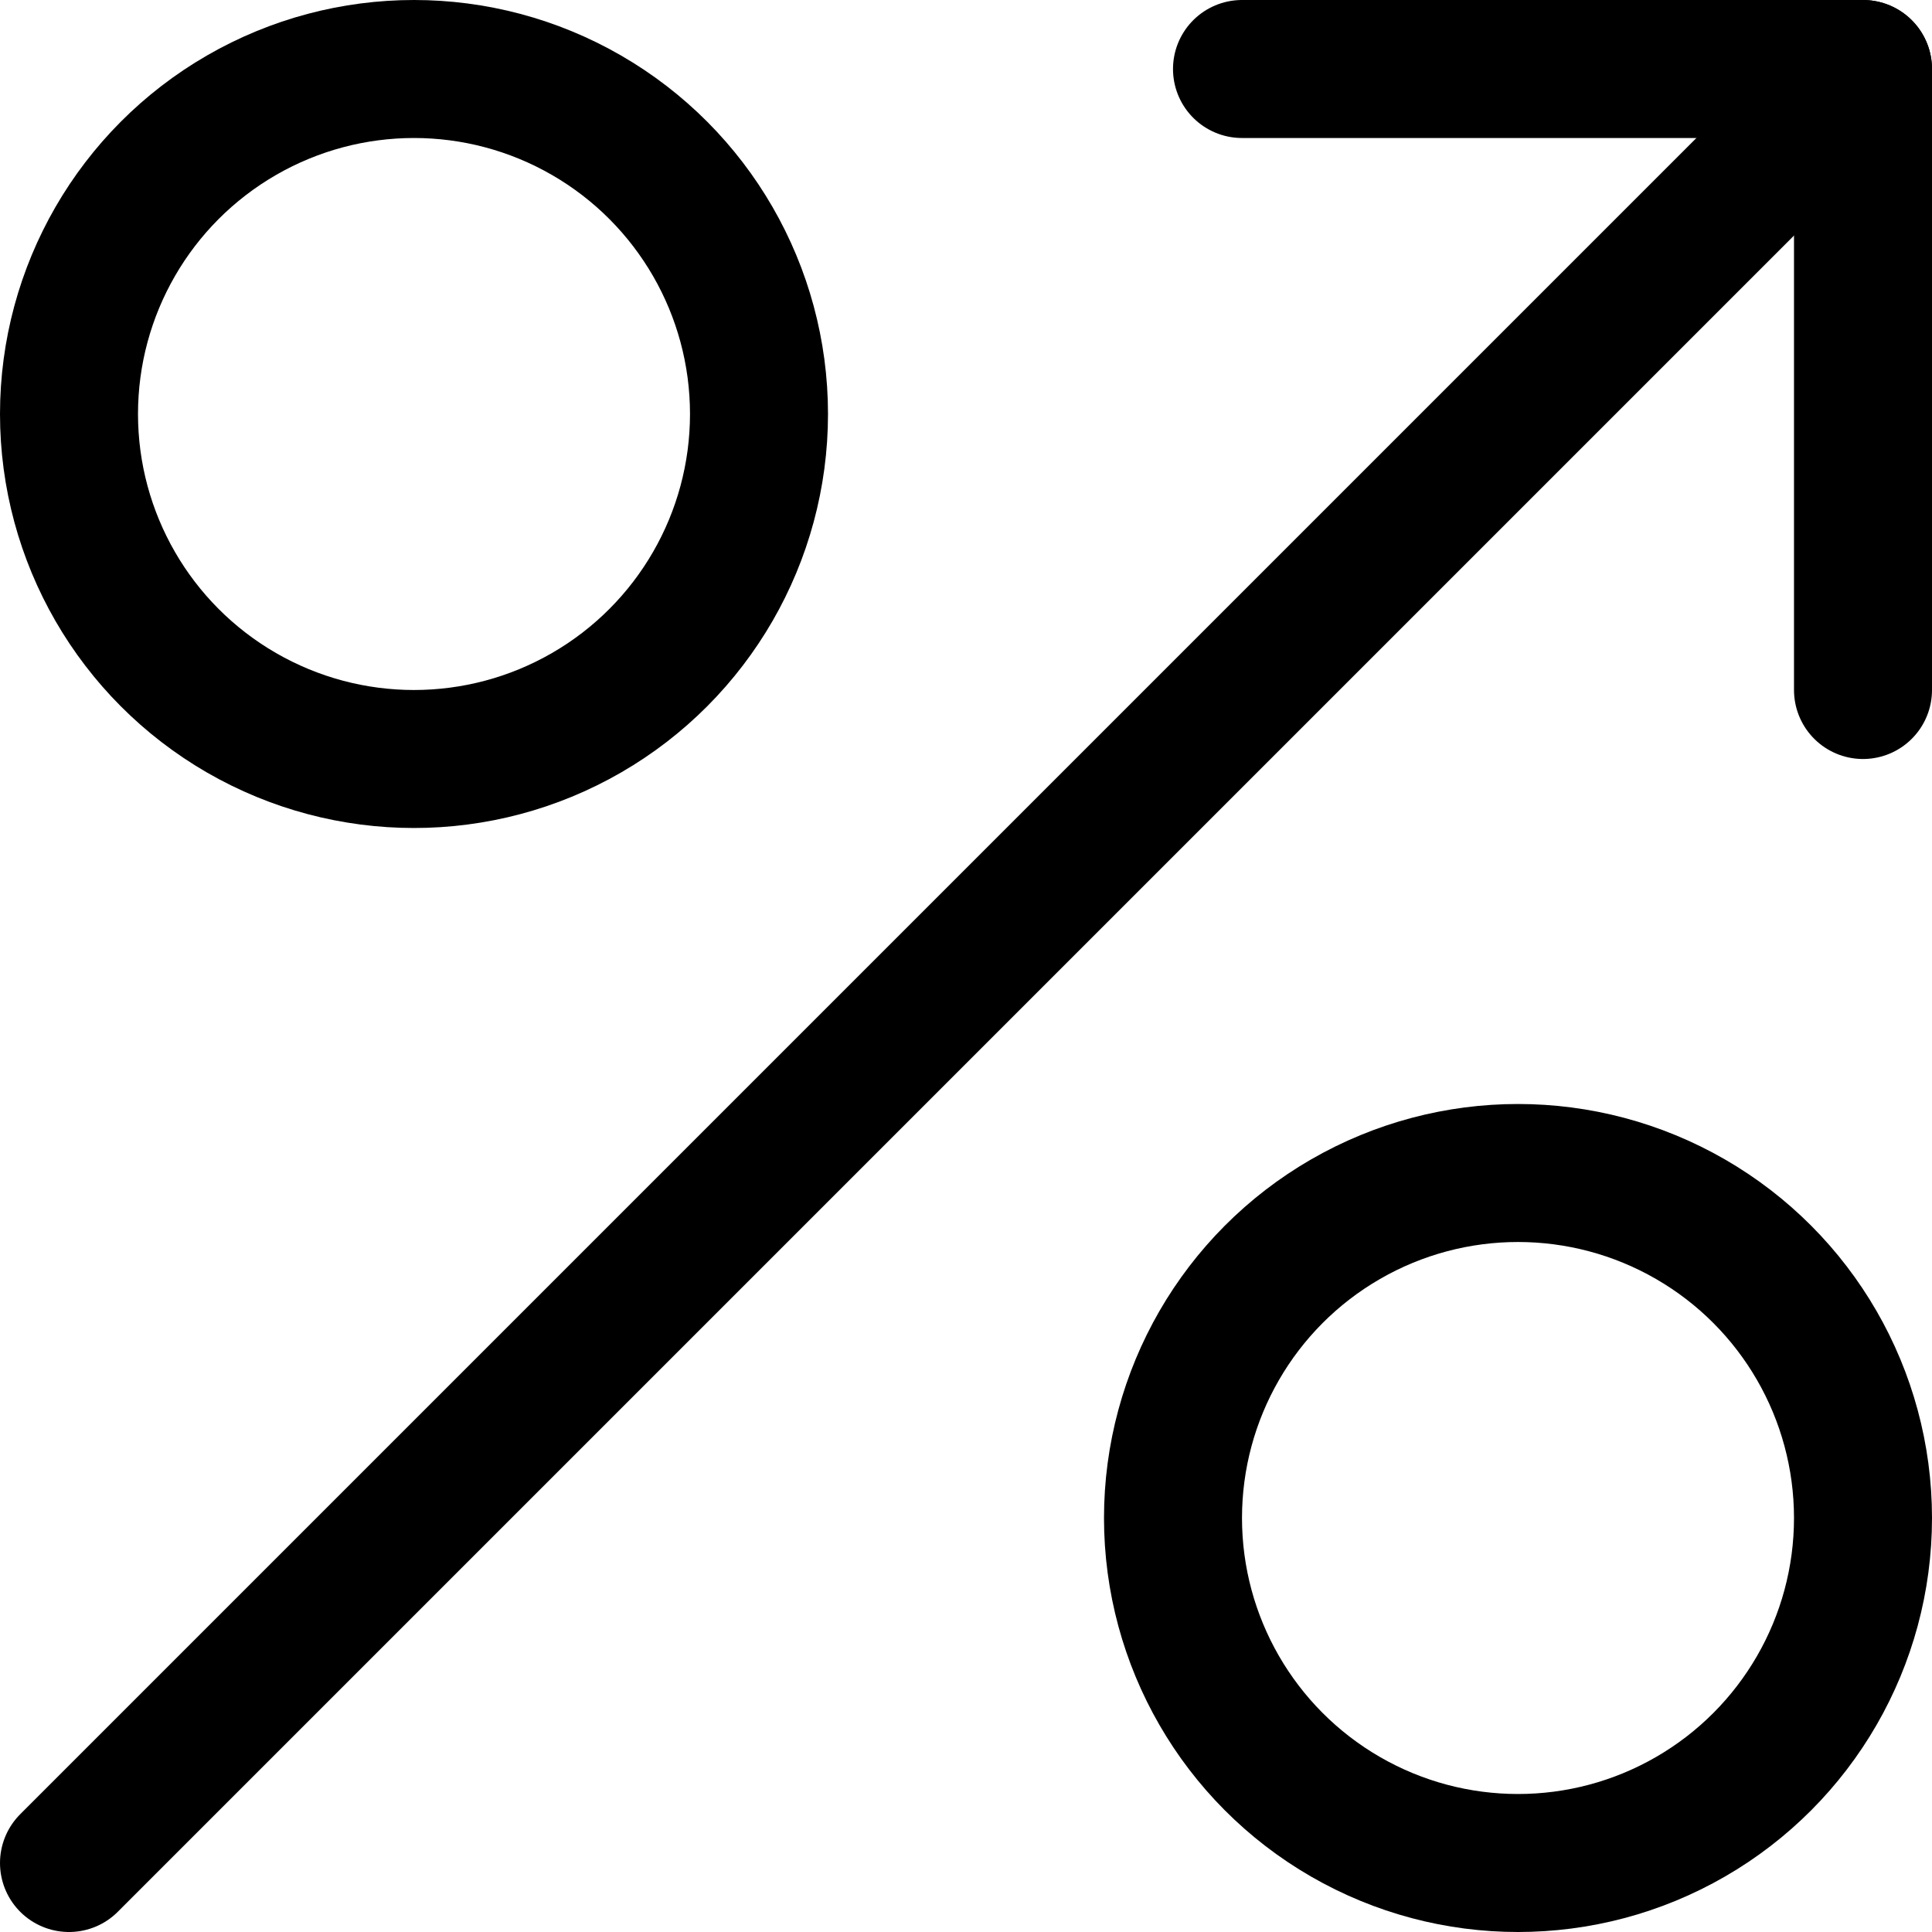
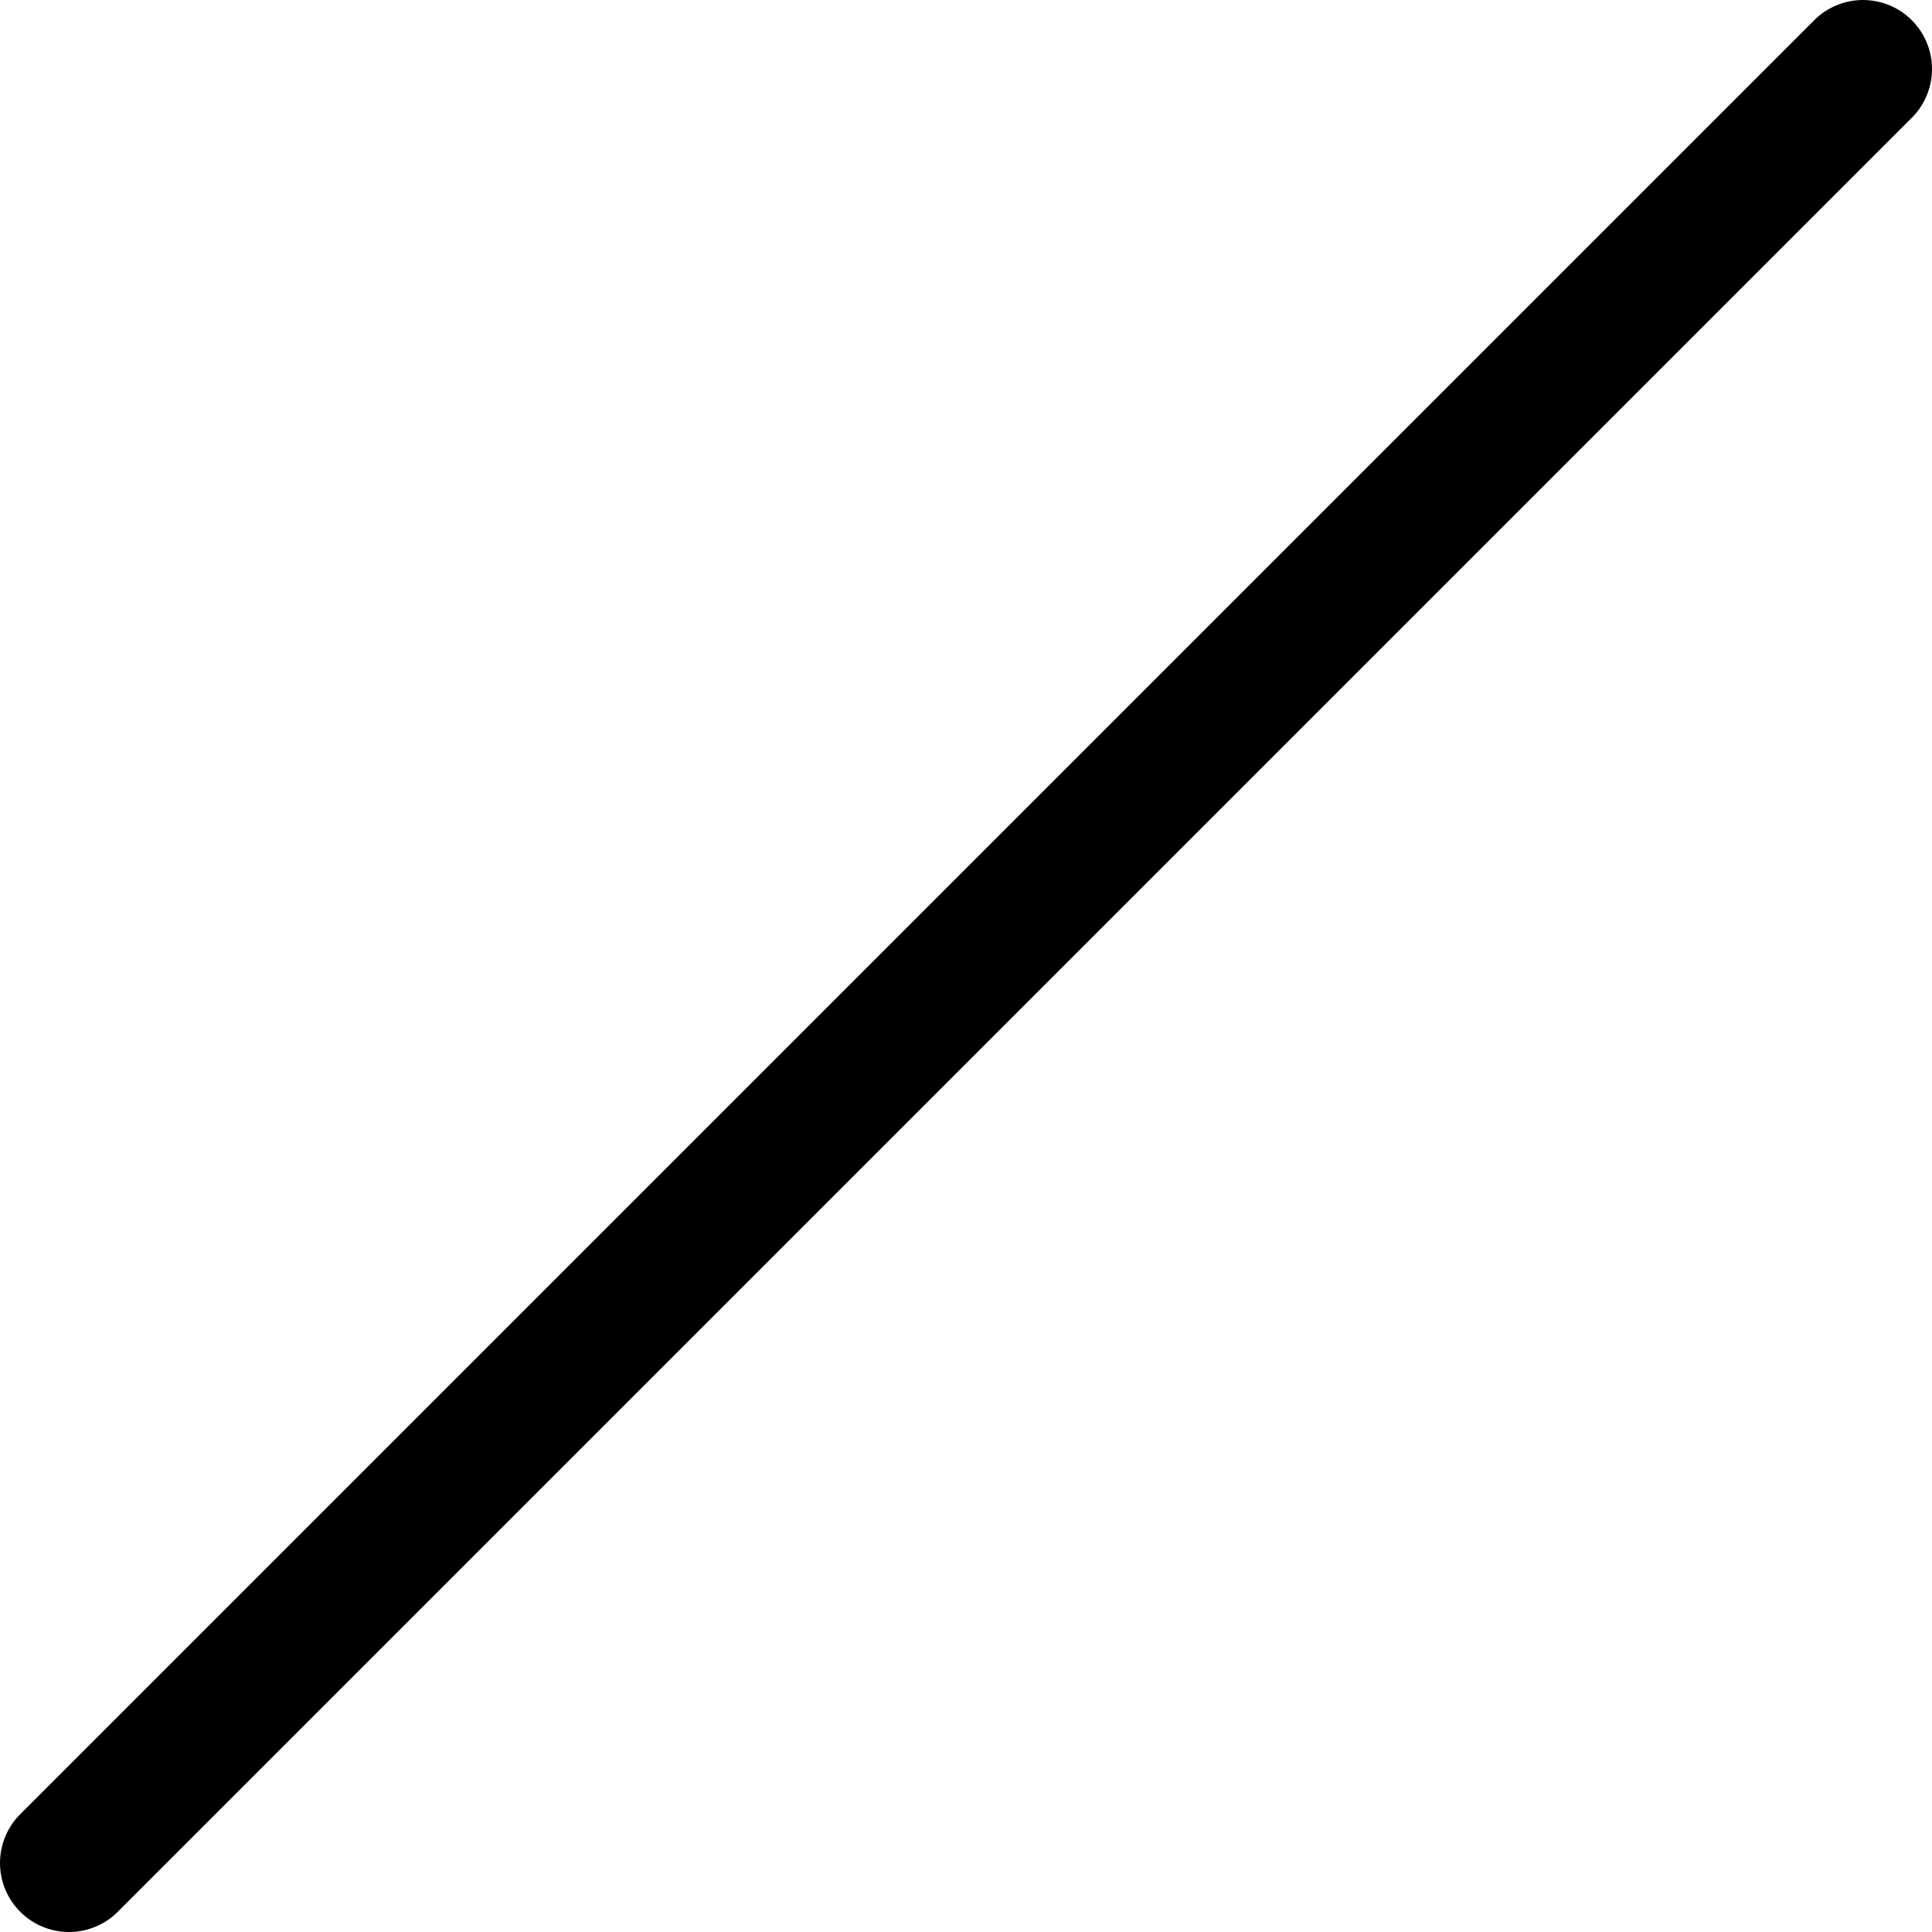
<svg xmlns="http://www.w3.org/2000/svg" viewBox="0 0 14 14">
  <g transform="matrix(1,0,0,1,0,0)">
    <g>
-       <circle cx="3" cy="3" r="2.5" style="fill: none;stroke: #000000;stroke-linecap: round;stroke-linejoin: round" />
-       <circle cx="11" cy="11" r="2.5" style="fill: none;stroke: #000000;stroke-linecap: round;stroke-linejoin: round" />
      <line x1="0.5" y1="13.5" x2="13.5" y2="0.5" style="fill: none;stroke: #000000;stroke-linecap: round;stroke-linejoin: round" />
-       <polyline points="9 0.5 13.5 0.5 13.5 5" style="fill: none;stroke: #000000;stroke-linecap: round;stroke-linejoin: round" />
    </g>
  </g>
</svg>